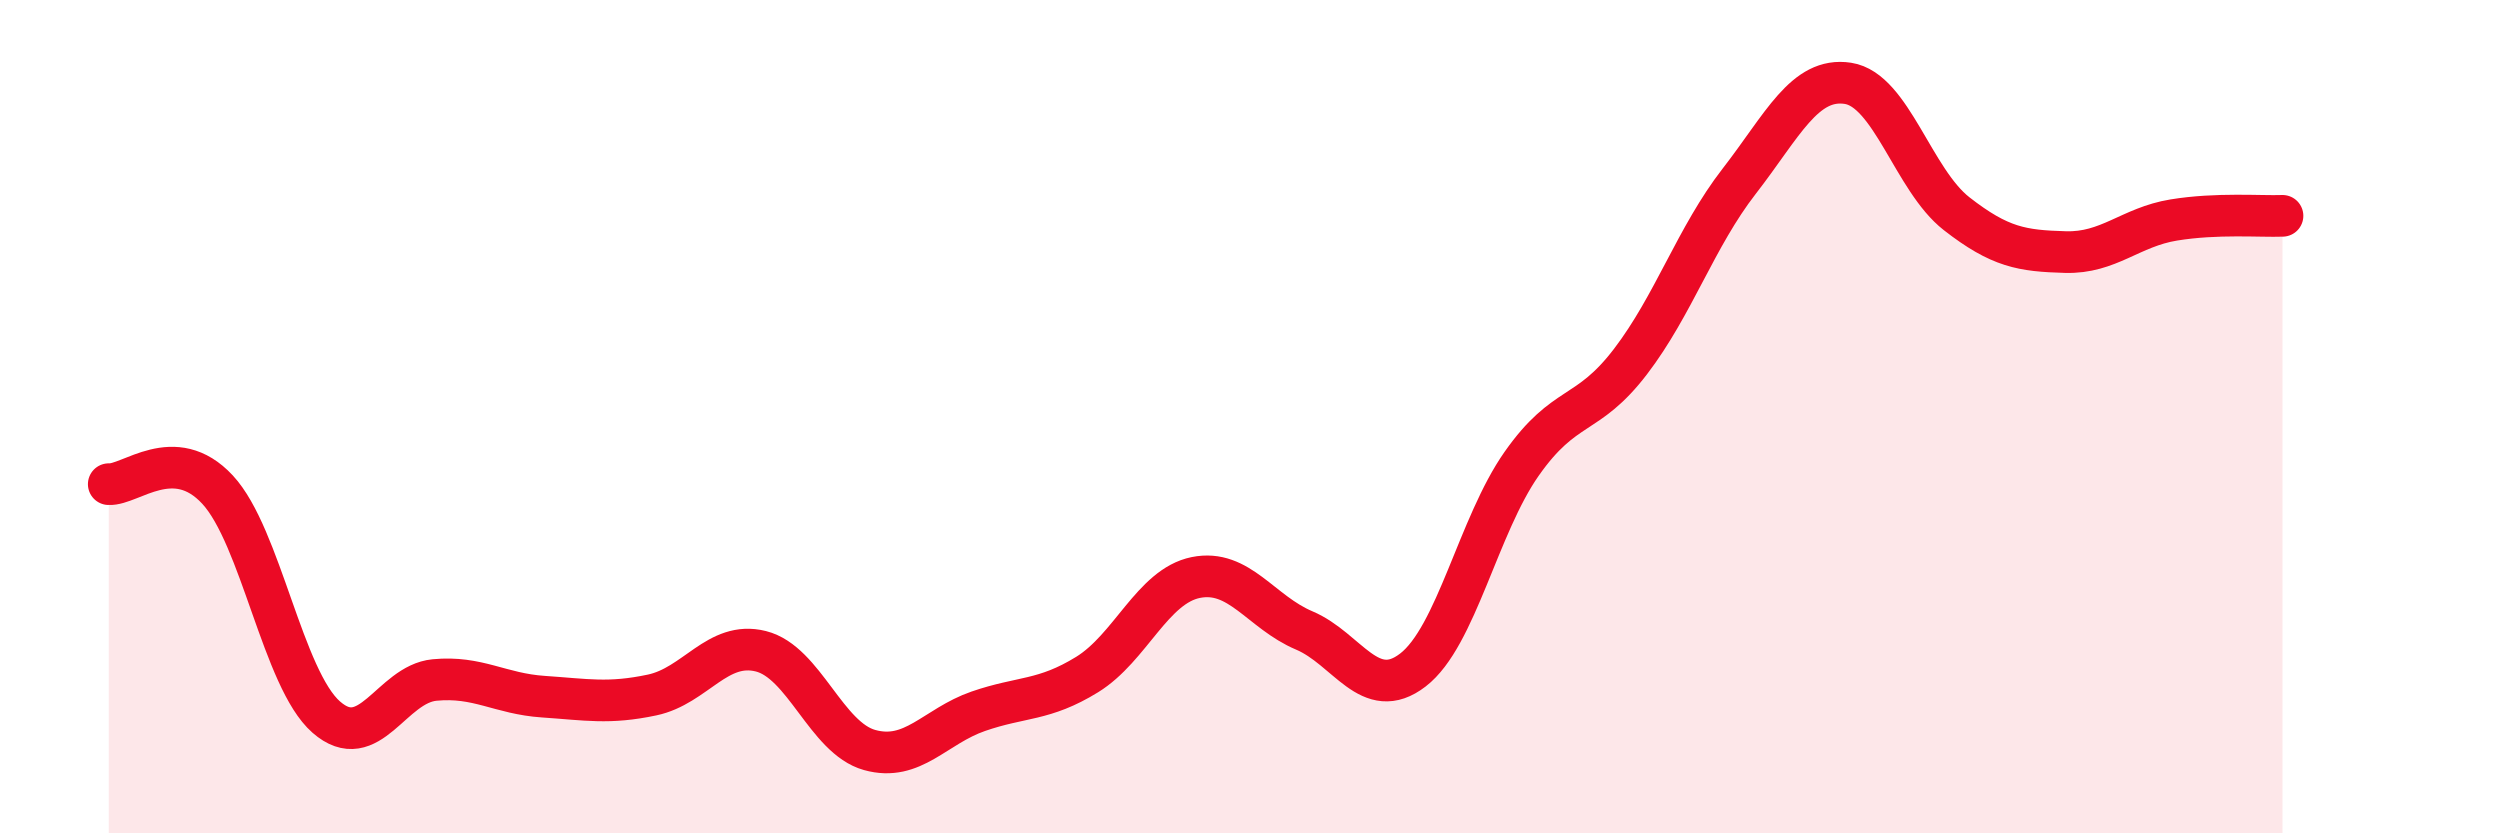
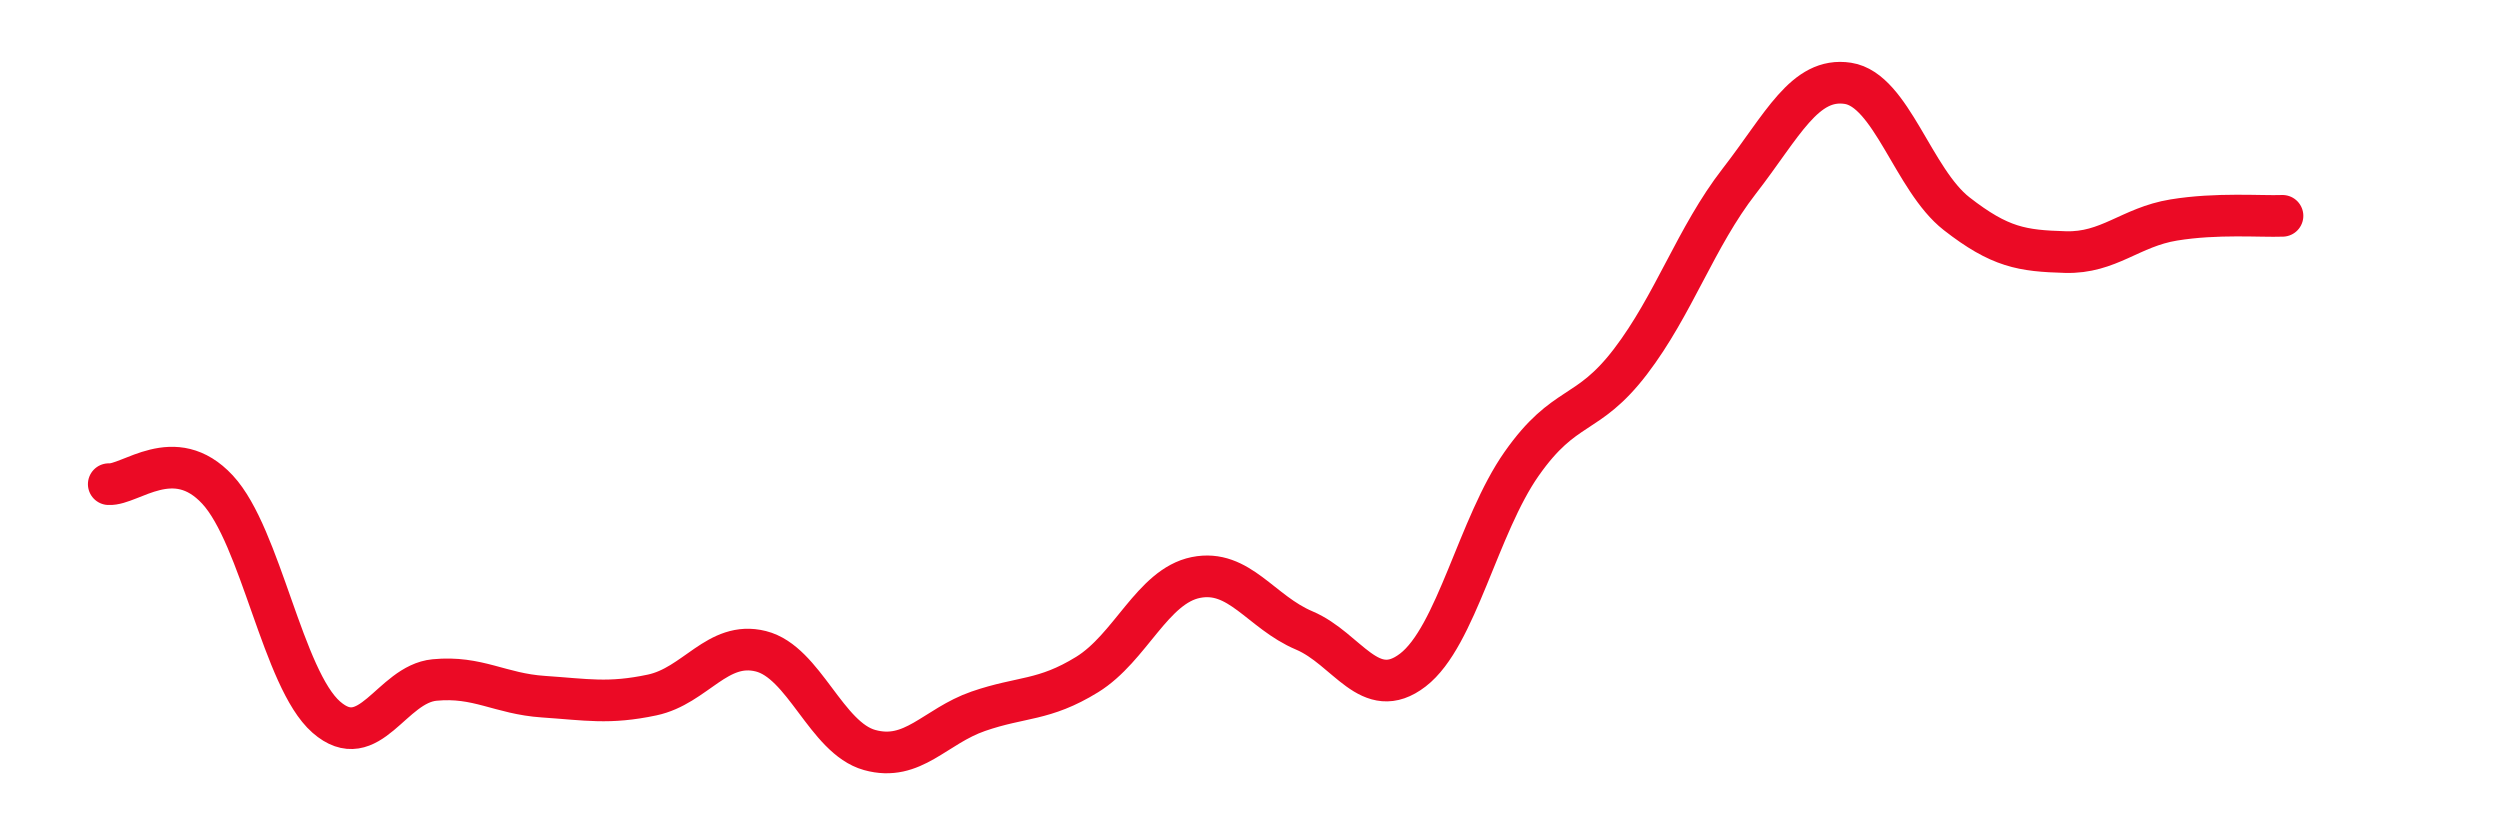
<svg xmlns="http://www.w3.org/2000/svg" width="60" height="20" viewBox="0 0 60 20">
-   <path d="M 2.61,11.62 C 3.13,11.65 4.18,10.63 5.22,11.75 C 6.26,12.87 6.79,16.3 7.83,17.21 C 8.87,18.12 9.39,16.42 10.43,16.32 C 11.47,16.22 12,16.65 13.04,16.72 C 14.08,16.79 14.61,16.9 15.65,16.68 C 16.69,16.46 17.22,15.37 18.26,15.63 C 19.3,15.89 19.83,17.71 20.87,18 C 21.91,18.29 22.44,17.43 23.48,17.07 C 24.52,16.71 25.05,16.83 26.09,16.19 C 27.13,15.55 27.66,14.07 28.7,13.86 C 29.74,13.65 30.26,14.69 31.3,15.13 C 32.34,15.57 32.87,16.88 33.91,16.08 C 34.95,15.28 35.48,12.61 36.52,11.13 C 37.56,9.65 38.09,10.04 39.13,8.68 C 40.17,7.32 40.7,5.69 41.74,4.35 C 42.78,3.01 43.31,1.84 44.35,2 C 45.39,2.16 45.92,4.32 46.96,5.13 C 48,5.94 48.53,6.02 49.57,6.05 C 50.61,6.08 51.13,5.45 52.17,5.28 C 53.21,5.11 54.26,5.2 54.78,5.18L54.78 20L2.61 20Z" fill="#EB0A25" opacity="0.1" stroke-linecap="round" stroke-linejoin="round" />
  <path d="M 2.61,11.62 C 3.13,11.65 4.18,10.63 5.22,11.75 C 6.26,12.87 6.79,16.3 7.83,17.21 C 8.87,18.12 9.39,16.42 10.43,16.32 C 11.47,16.22 12,16.65 13.04,16.72 C 14.08,16.79 14.61,16.9 15.65,16.68 C 16.69,16.46 17.22,15.37 18.26,15.63 C 19.3,15.89 19.83,17.71 20.87,18 C 21.91,18.29 22.44,17.43 23.48,17.07 C 24.52,16.71 25.05,16.83 26.09,16.19 C 27.13,15.55 27.66,14.07 28.7,13.86 C 29.74,13.65 30.26,14.69 31.3,15.13 C 32.34,15.57 32.87,16.88 33.91,16.08 C 34.95,15.28 35.48,12.61 36.52,11.13 C 37.56,9.65 38.09,10.04 39.13,8.68 C 40.17,7.32 40.7,5.69 41.74,4.35 C 42.78,3.01 43.31,1.84 44.35,2 C 45.39,2.16 45.92,4.32 46.96,5.13 C 48,5.94 48.53,6.02 49.57,6.05 C 50.61,6.08 51.13,5.45 52.17,5.28 C 53.21,5.11 54.26,5.2 54.78,5.18" stroke="#EB0A25" stroke-width="1" fill="none" stroke-linecap="round" stroke-linejoin="round" />
</svg>